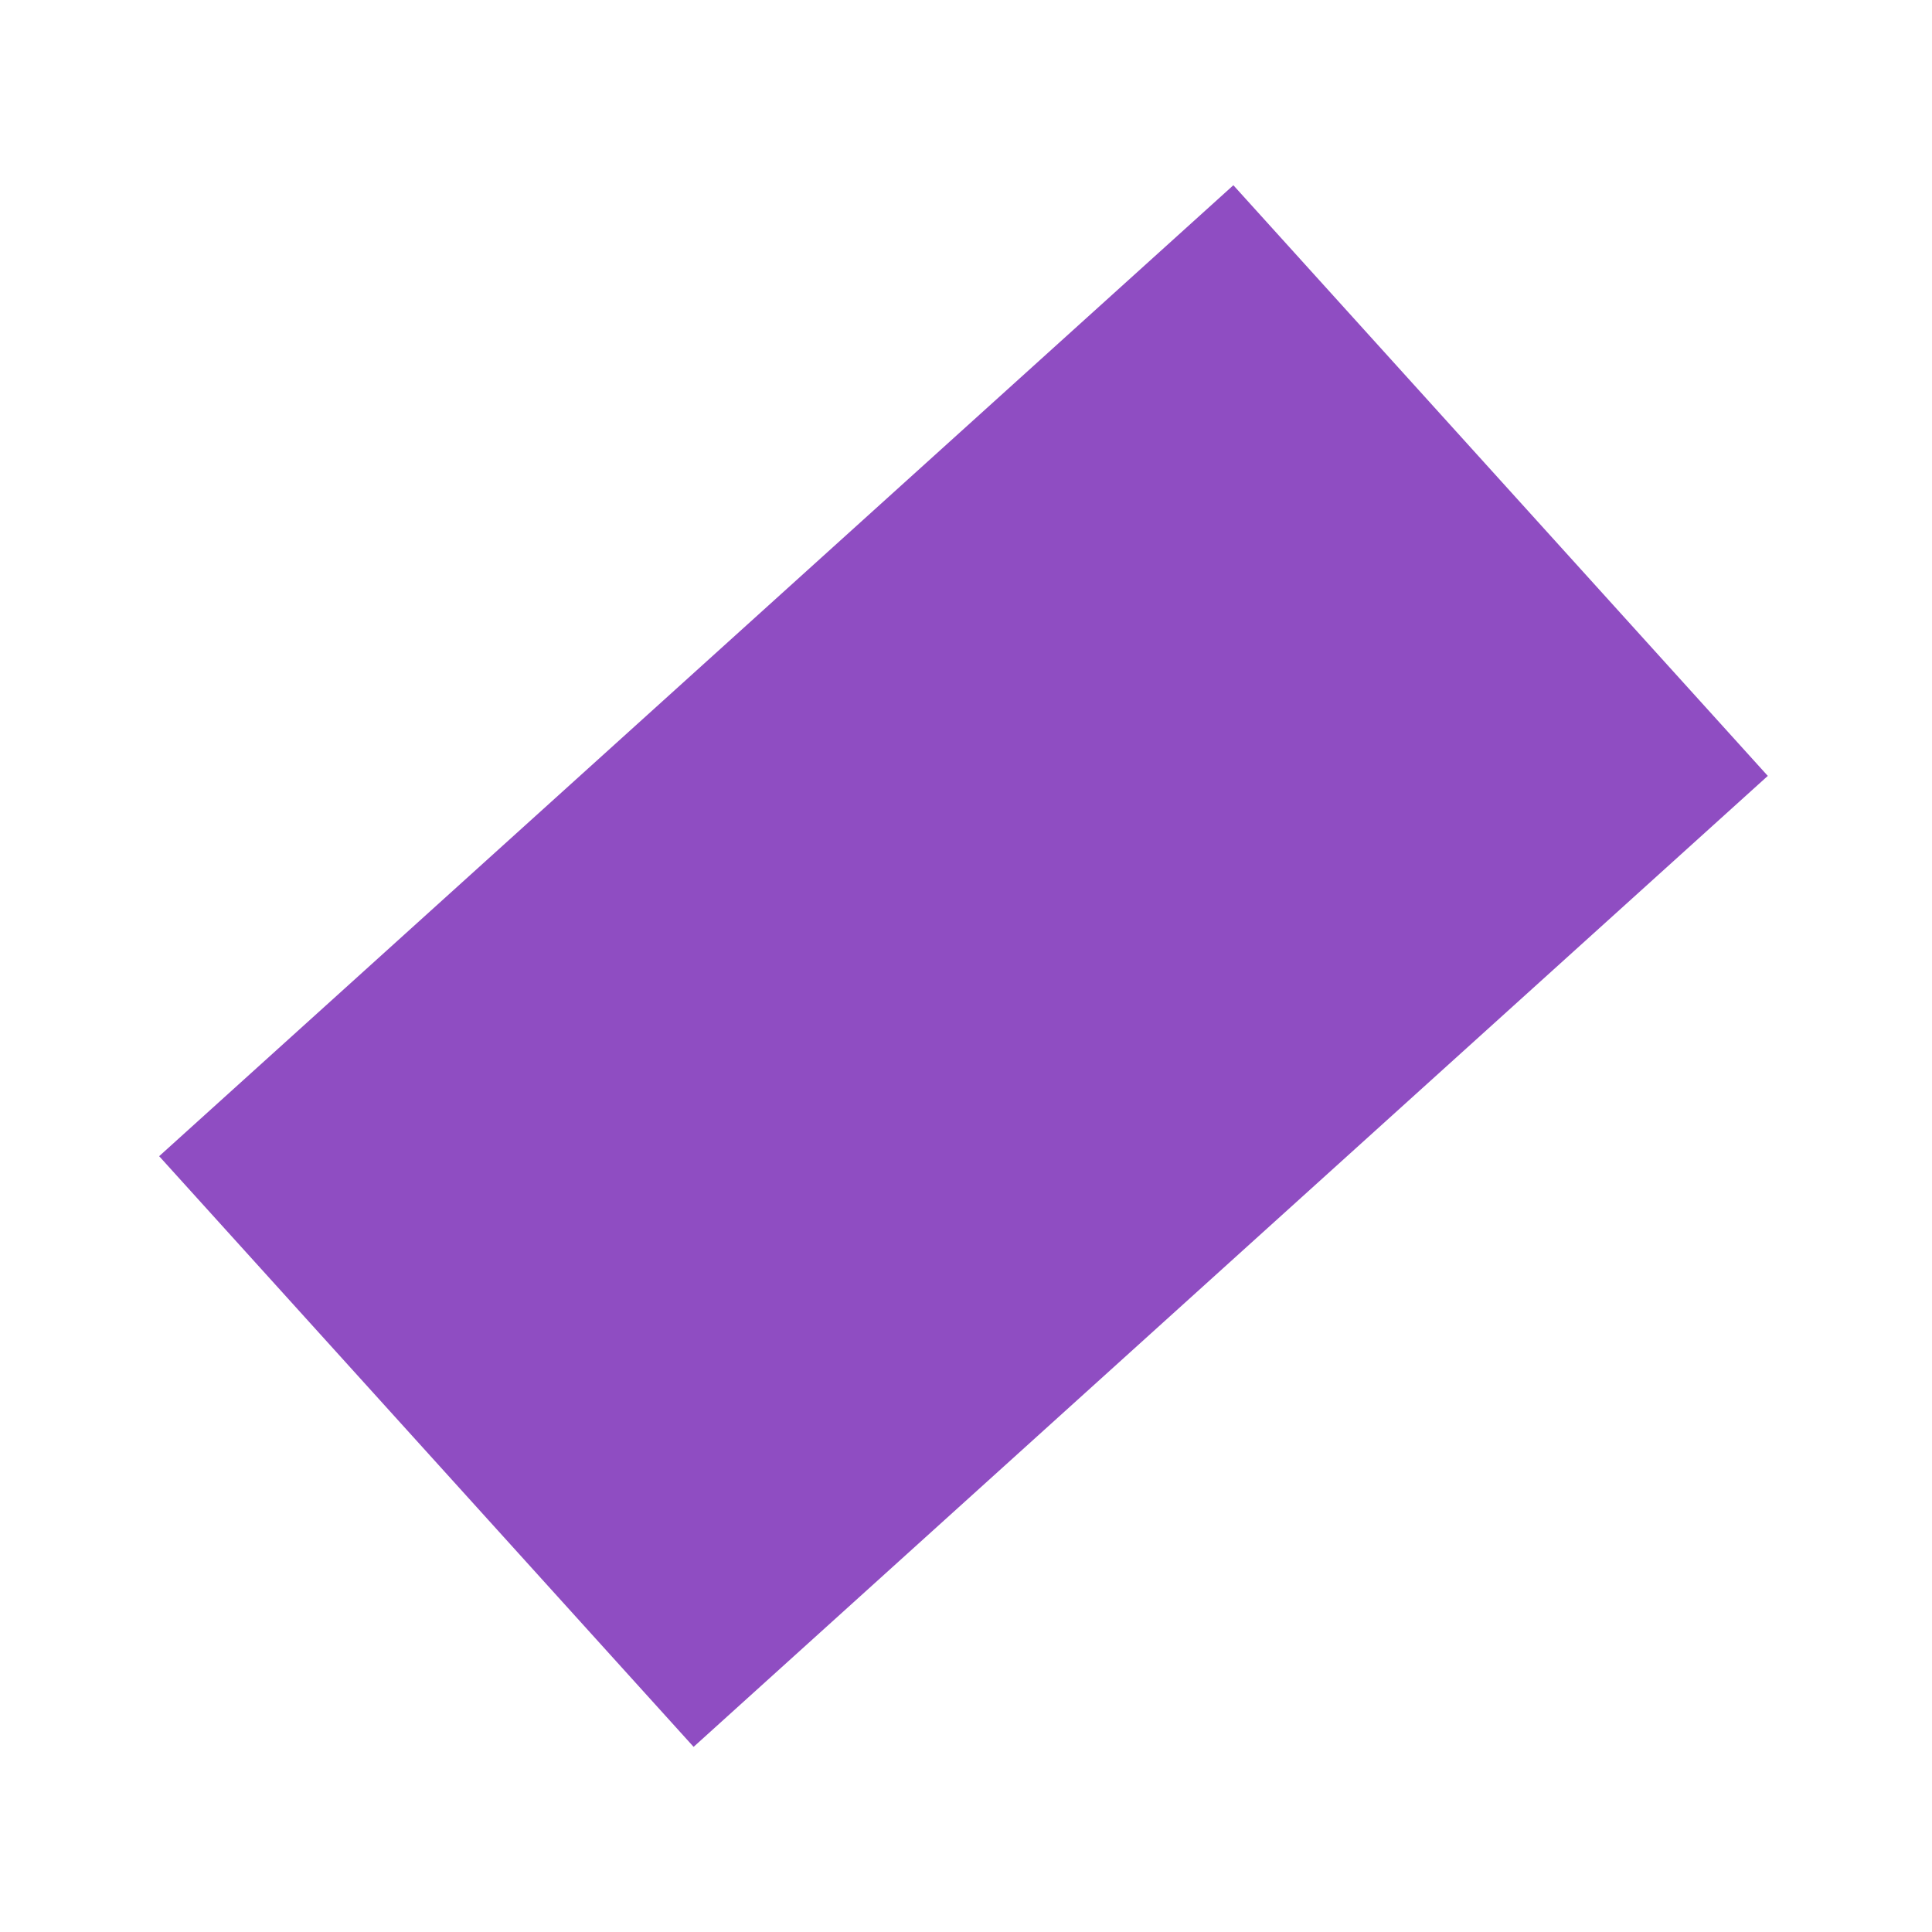
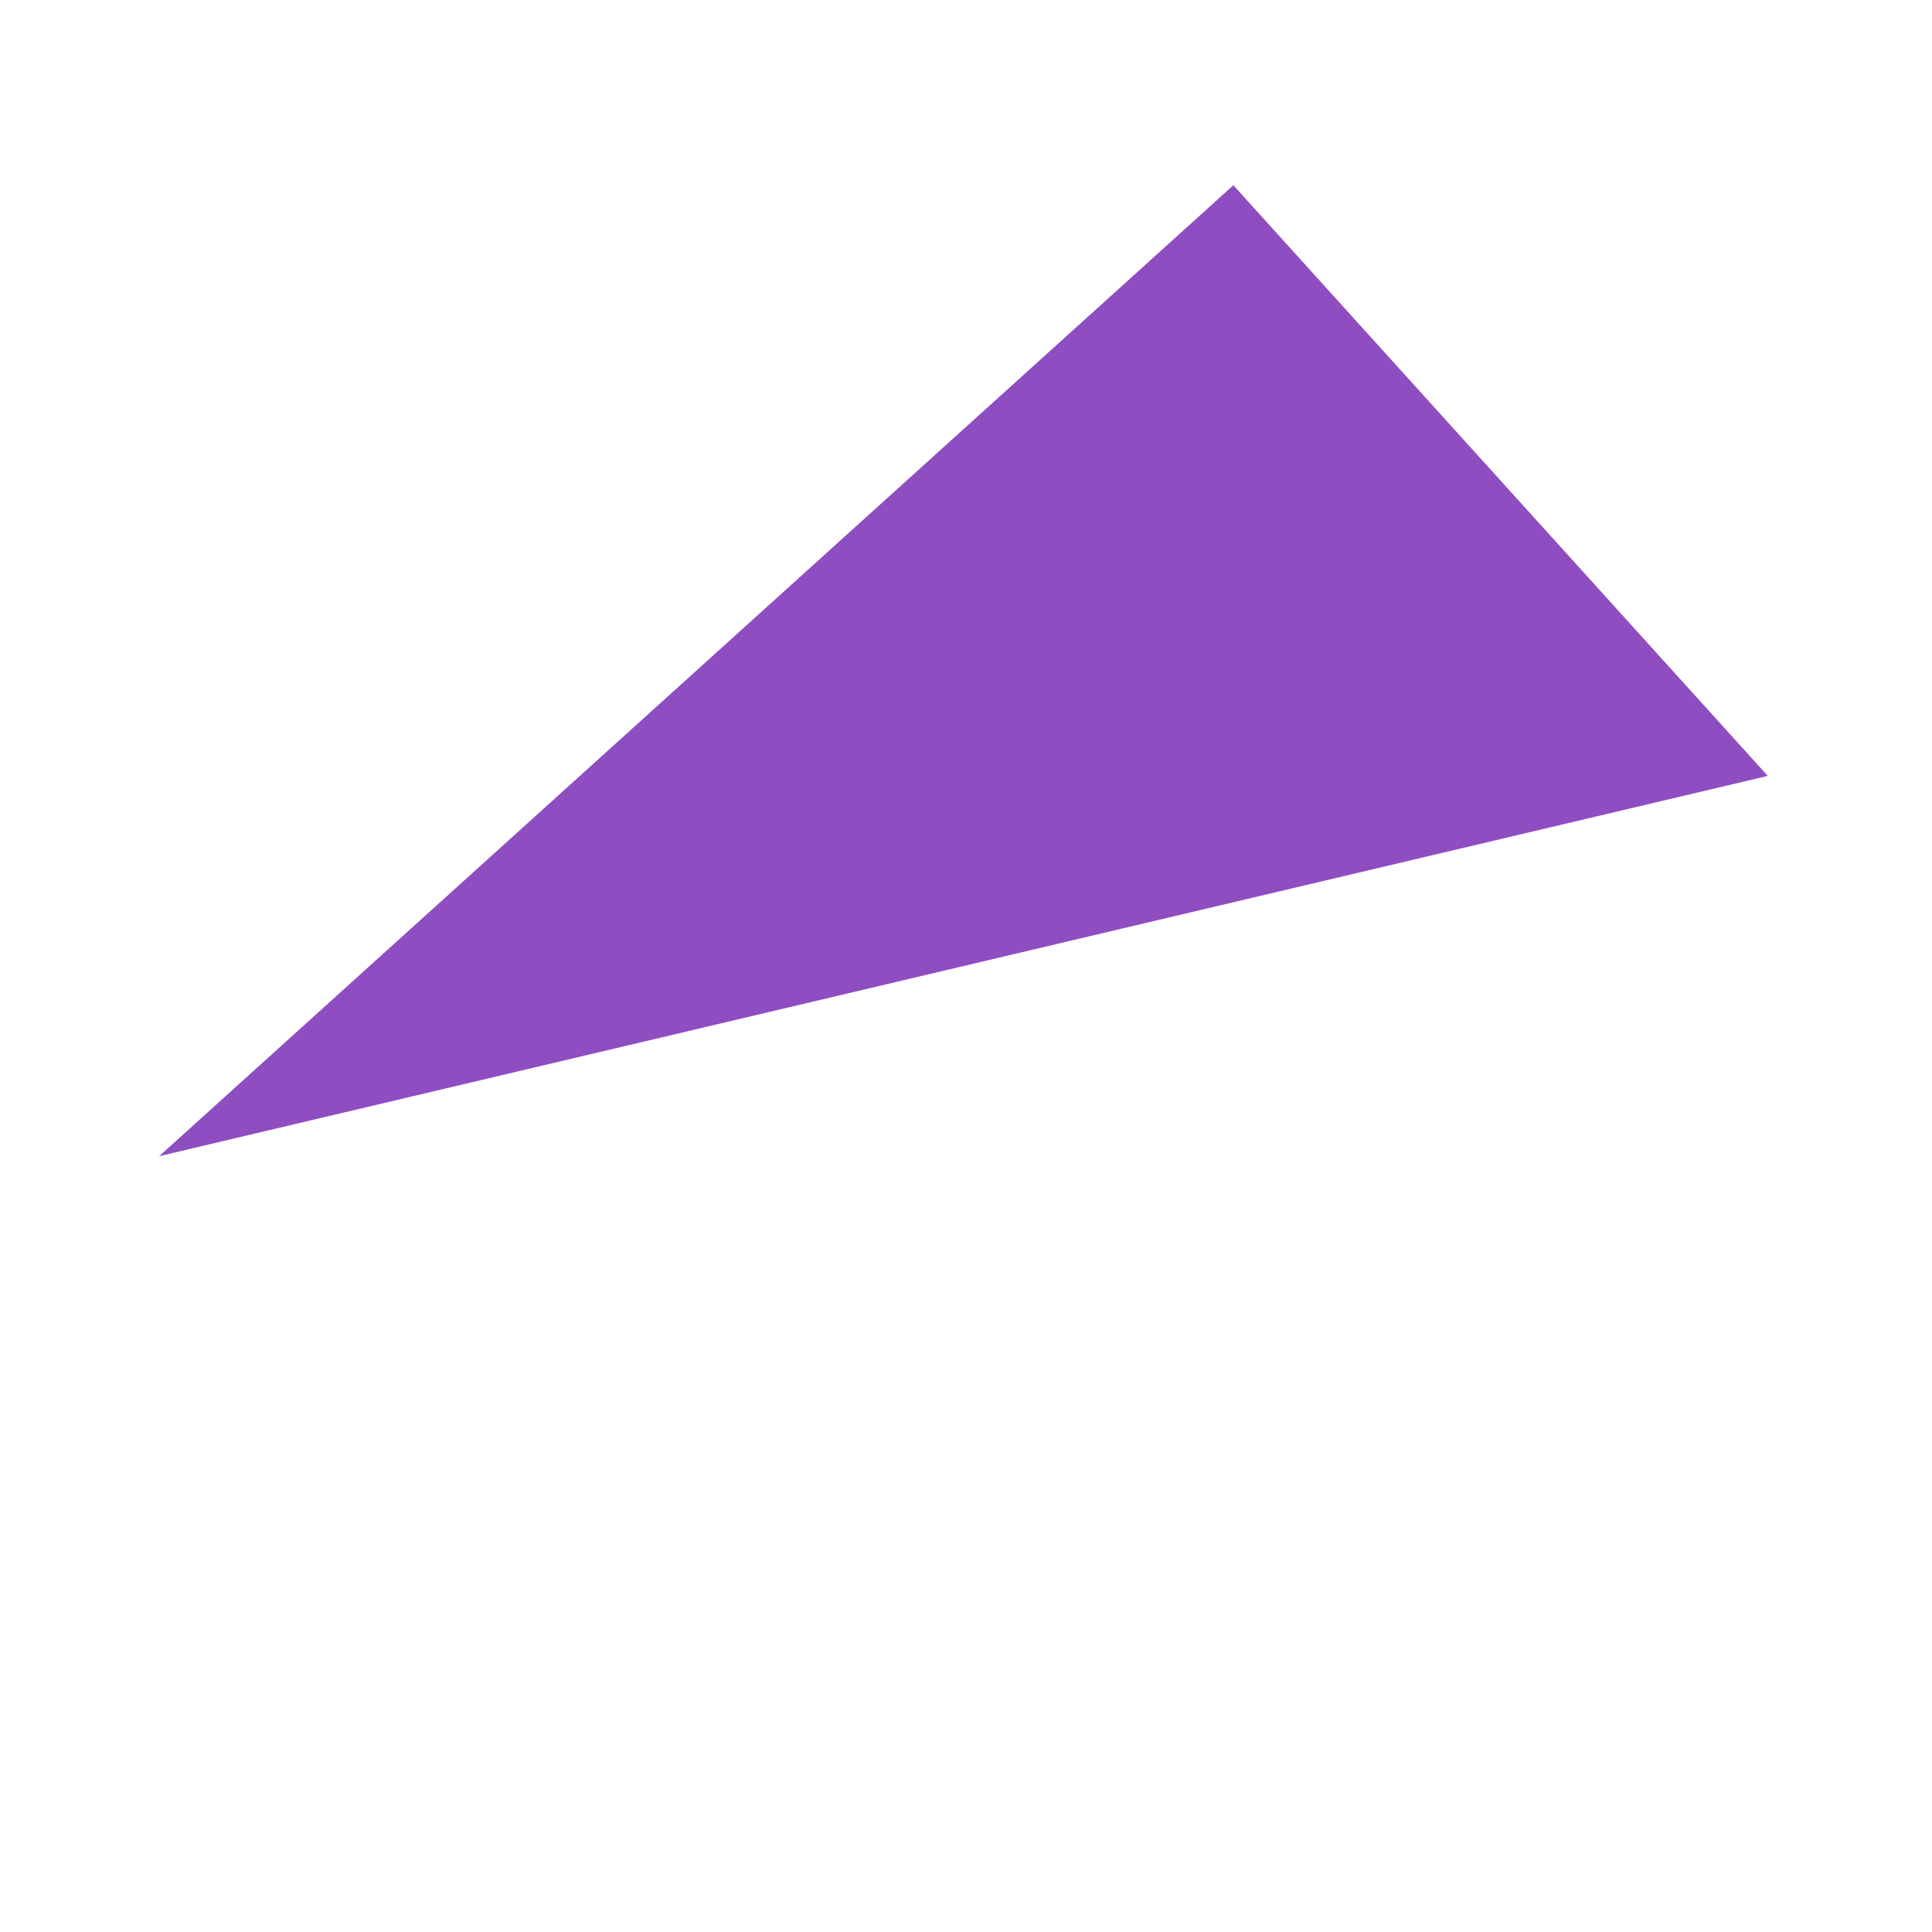
<svg xmlns="http://www.w3.org/2000/svg" width="150" height="150" viewBox="0 0 150 150" fill="none">
-   <path d="M137.251 60.241L53.851 135.626L12.357 89.766L95.758 14.381L137.251 60.241Z" fill="#8F4DC2" />
+   <path d="M137.251 60.241L12.357 89.766L95.758 14.381L137.251 60.241Z" fill="#8F4DC2" />
</svg>